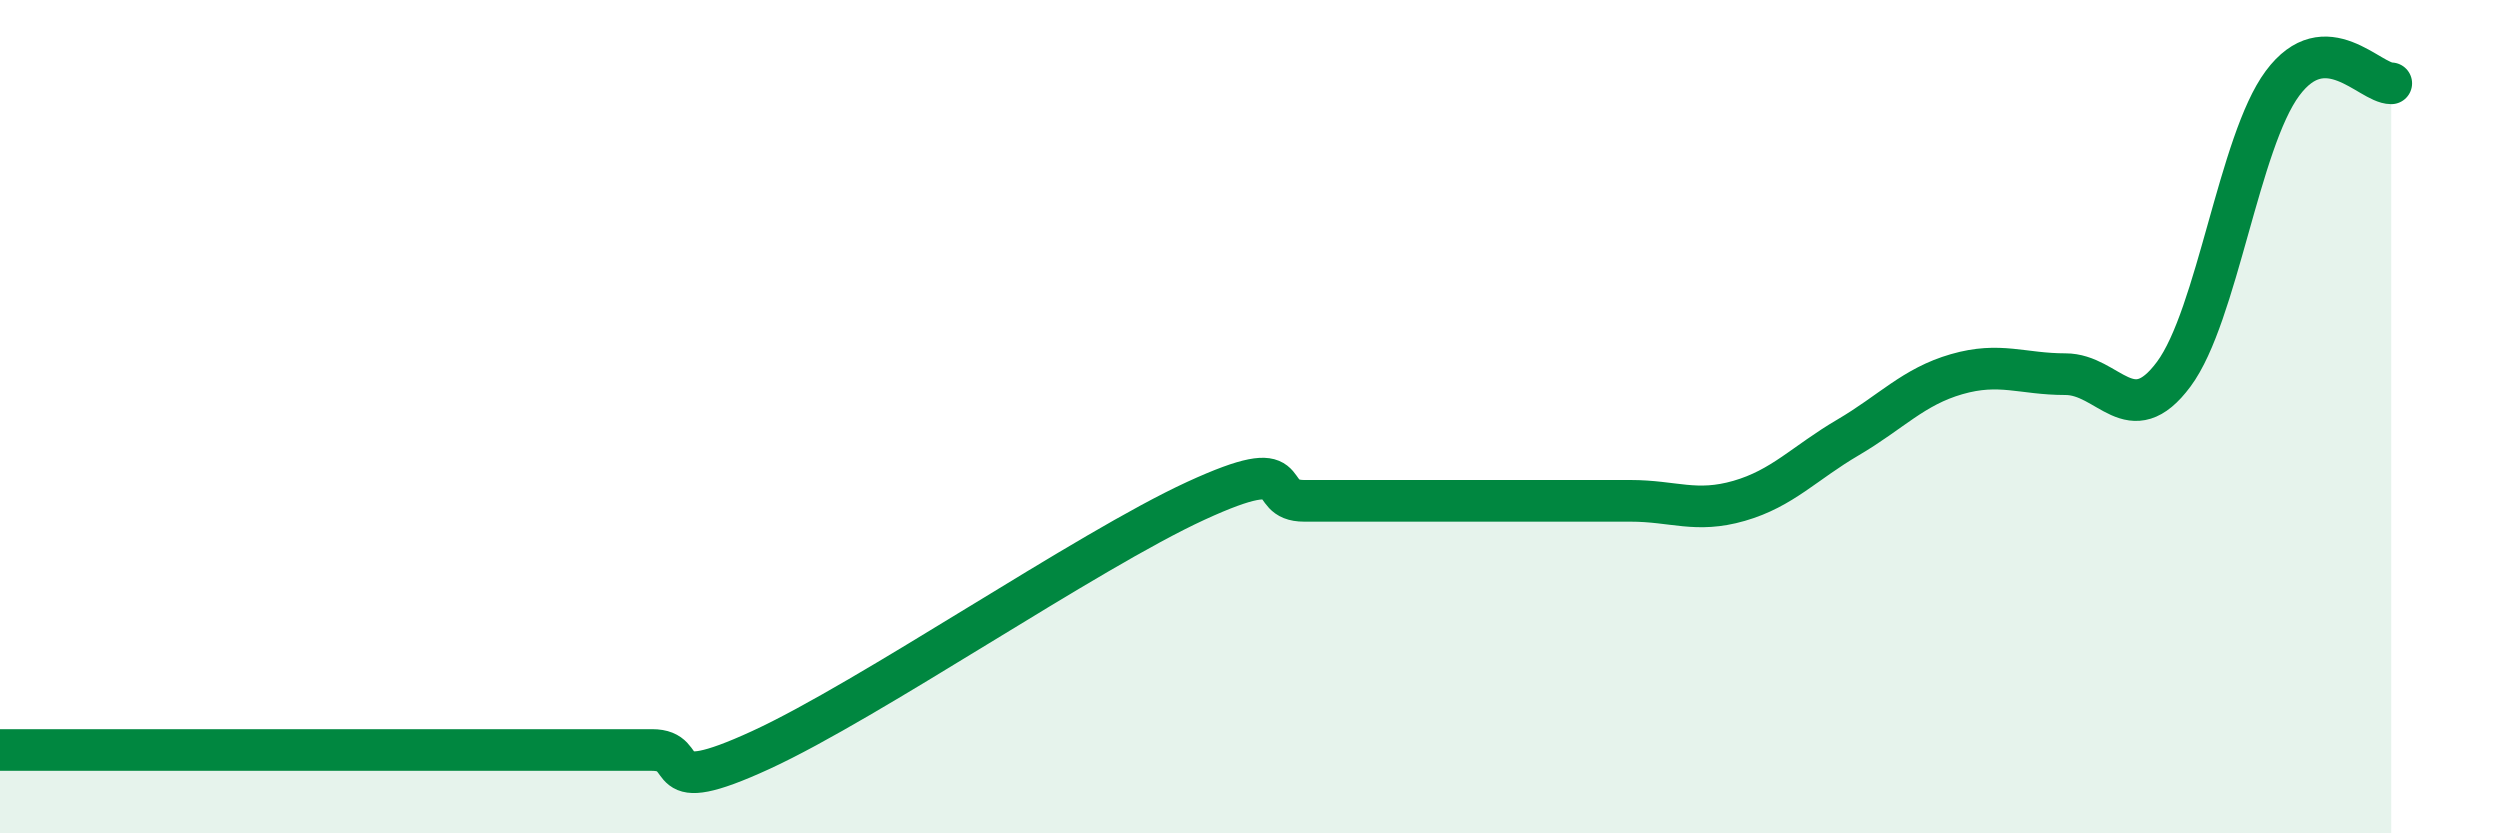
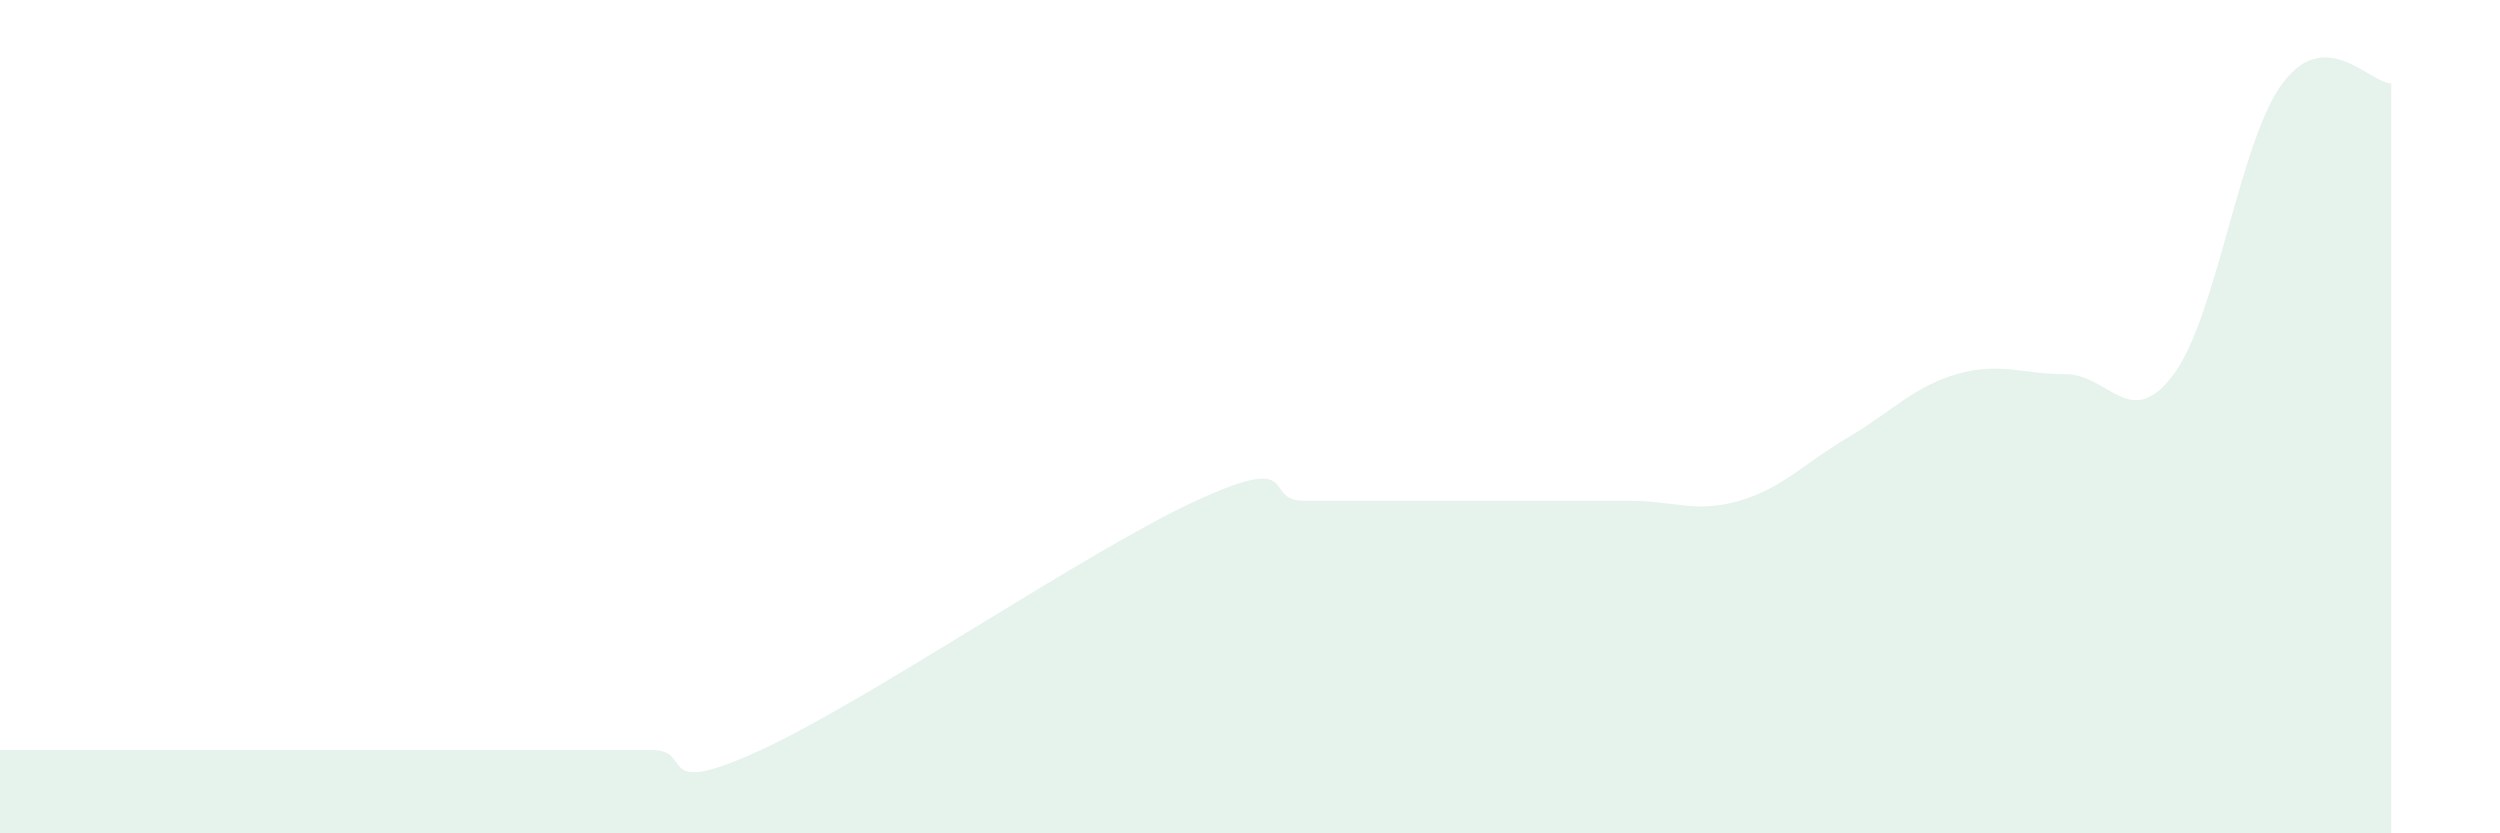
<svg xmlns="http://www.w3.org/2000/svg" width="60" height="20" viewBox="0 0 60 20">
-   <path d="M 0,18 C 0.52,18 1.57,18 2.61,18 C 3.65,18 4.18,18 5.22,18 C 6.26,18 6.79,18 7.83,18 C 8.87,18 9.39,18 10.43,18 C 11.47,18 12,18 13.04,18 C 14.08,18 14.61,18 15.65,18 C 16.69,18 15.65,19.2 18.26,18 C 20.87,16.8 26.09,13.22 28.7,12.02 C 31.31,10.82 30.26,12.02 31.3,12.02 C 32.34,12.02 32.87,12.02 33.91,12.02 C 34.95,12.02 35.48,12.02 36.52,12.02 C 37.56,12.02 38.09,12.02 39.13,12.02 C 40.17,12.02 40.7,12.32 41.74,12.02 C 42.78,11.72 43.31,11.11 44.35,10.5 C 45.39,9.89 45.92,9.28 46.96,8.98 C 48,8.68 48.53,8.98 49.57,8.98 C 50.61,8.98 51.13,10.38 52.17,8.98 C 53.21,7.58 53.74,3.4 54.78,2 C 55.82,0.6 56.87,2 57.39,2L57.39 20L0 20Z" fill="#008740" opacity="0.1" stroke-linecap="round" stroke-linejoin="round" />
-   <path d="M 0,18 C 0.52,18 1.57,18 2.61,18 C 3.65,18 4.18,18 5.22,18 C 6.26,18 6.79,18 7.83,18 C 8.87,18 9.39,18 10.43,18 C 11.47,18 12,18 13.04,18 C 14.08,18 14.61,18 15.65,18 C 16.69,18 15.65,19.2 18.26,18 C 20.87,16.8 26.09,13.22 28.7,12.02 C 31.31,10.82 30.26,12.02 31.3,12.02 C 32.34,12.02 32.87,12.02 33.91,12.02 C 34.95,12.02 35.48,12.02 36.52,12.02 C 37.56,12.02 38.09,12.02 39.13,12.02 C 40.17,12.02 40.7,12.32 41.74,12.02 C 42.78,11.72 43.31,11.11 44.35,10.5 C 45.39,9.89 45.92,9.28 46.96,8.98 C 48,8.68 48.53,8.98 49.57,8.98 C 50.61,8.98 51.13,10.38 52.17,8.98 C 53.21,7.58 53.74,3.4 54.78,2 C 55.82,0.6 56.87,2 57.39,2" stroke="#008740" stroke-width="1" fill="none" stroke-linecap="round" stroke-linejoin="round" />
+   <path d="M 0,18 C 0.52,18 1.57,18 2.61,18 C 3.65,18 4.18,18 5.22,18 C 6.26,18 6.79,18 7.83,18 C 8.87,18 9.39,18 10.43,18 C 11.47,18 12,18 13.04,18 C 14.08,18 14.61,18 15.65,18 C 16.69,18 15.65,19.2 18.26,18 C 20.87,16.8 26.09,13.22 28.7,12.02 C 31.31,10.82 30.26,12.02 31.3,12.02 C 34.95,12.02 35.48,12.02 36.52,12.02 C 37.56,12.02 38.09,12.02 39.13,12.02 C 40.17,12.02 40.7,12.32 41.74,12.02 C 42.78,11.72 43.31,11.11 44.35,10.5 C 45.39,9.89 45.92,9.28 46.96,8.98 C 48,8.68 48.53,8.98 49.57,8.98 C 50.61,8.98 51.13,10.38 52.17,8.98 C 53.21,7.58 53.74,3.4 54.78,2 C 55.82,0.6 56.87,2 57.39,2L57.39 20L0 20Z" fill="#008740" opacity="0.1" stroke-linecap="round" stroke-linejoin="round" />
</svg>